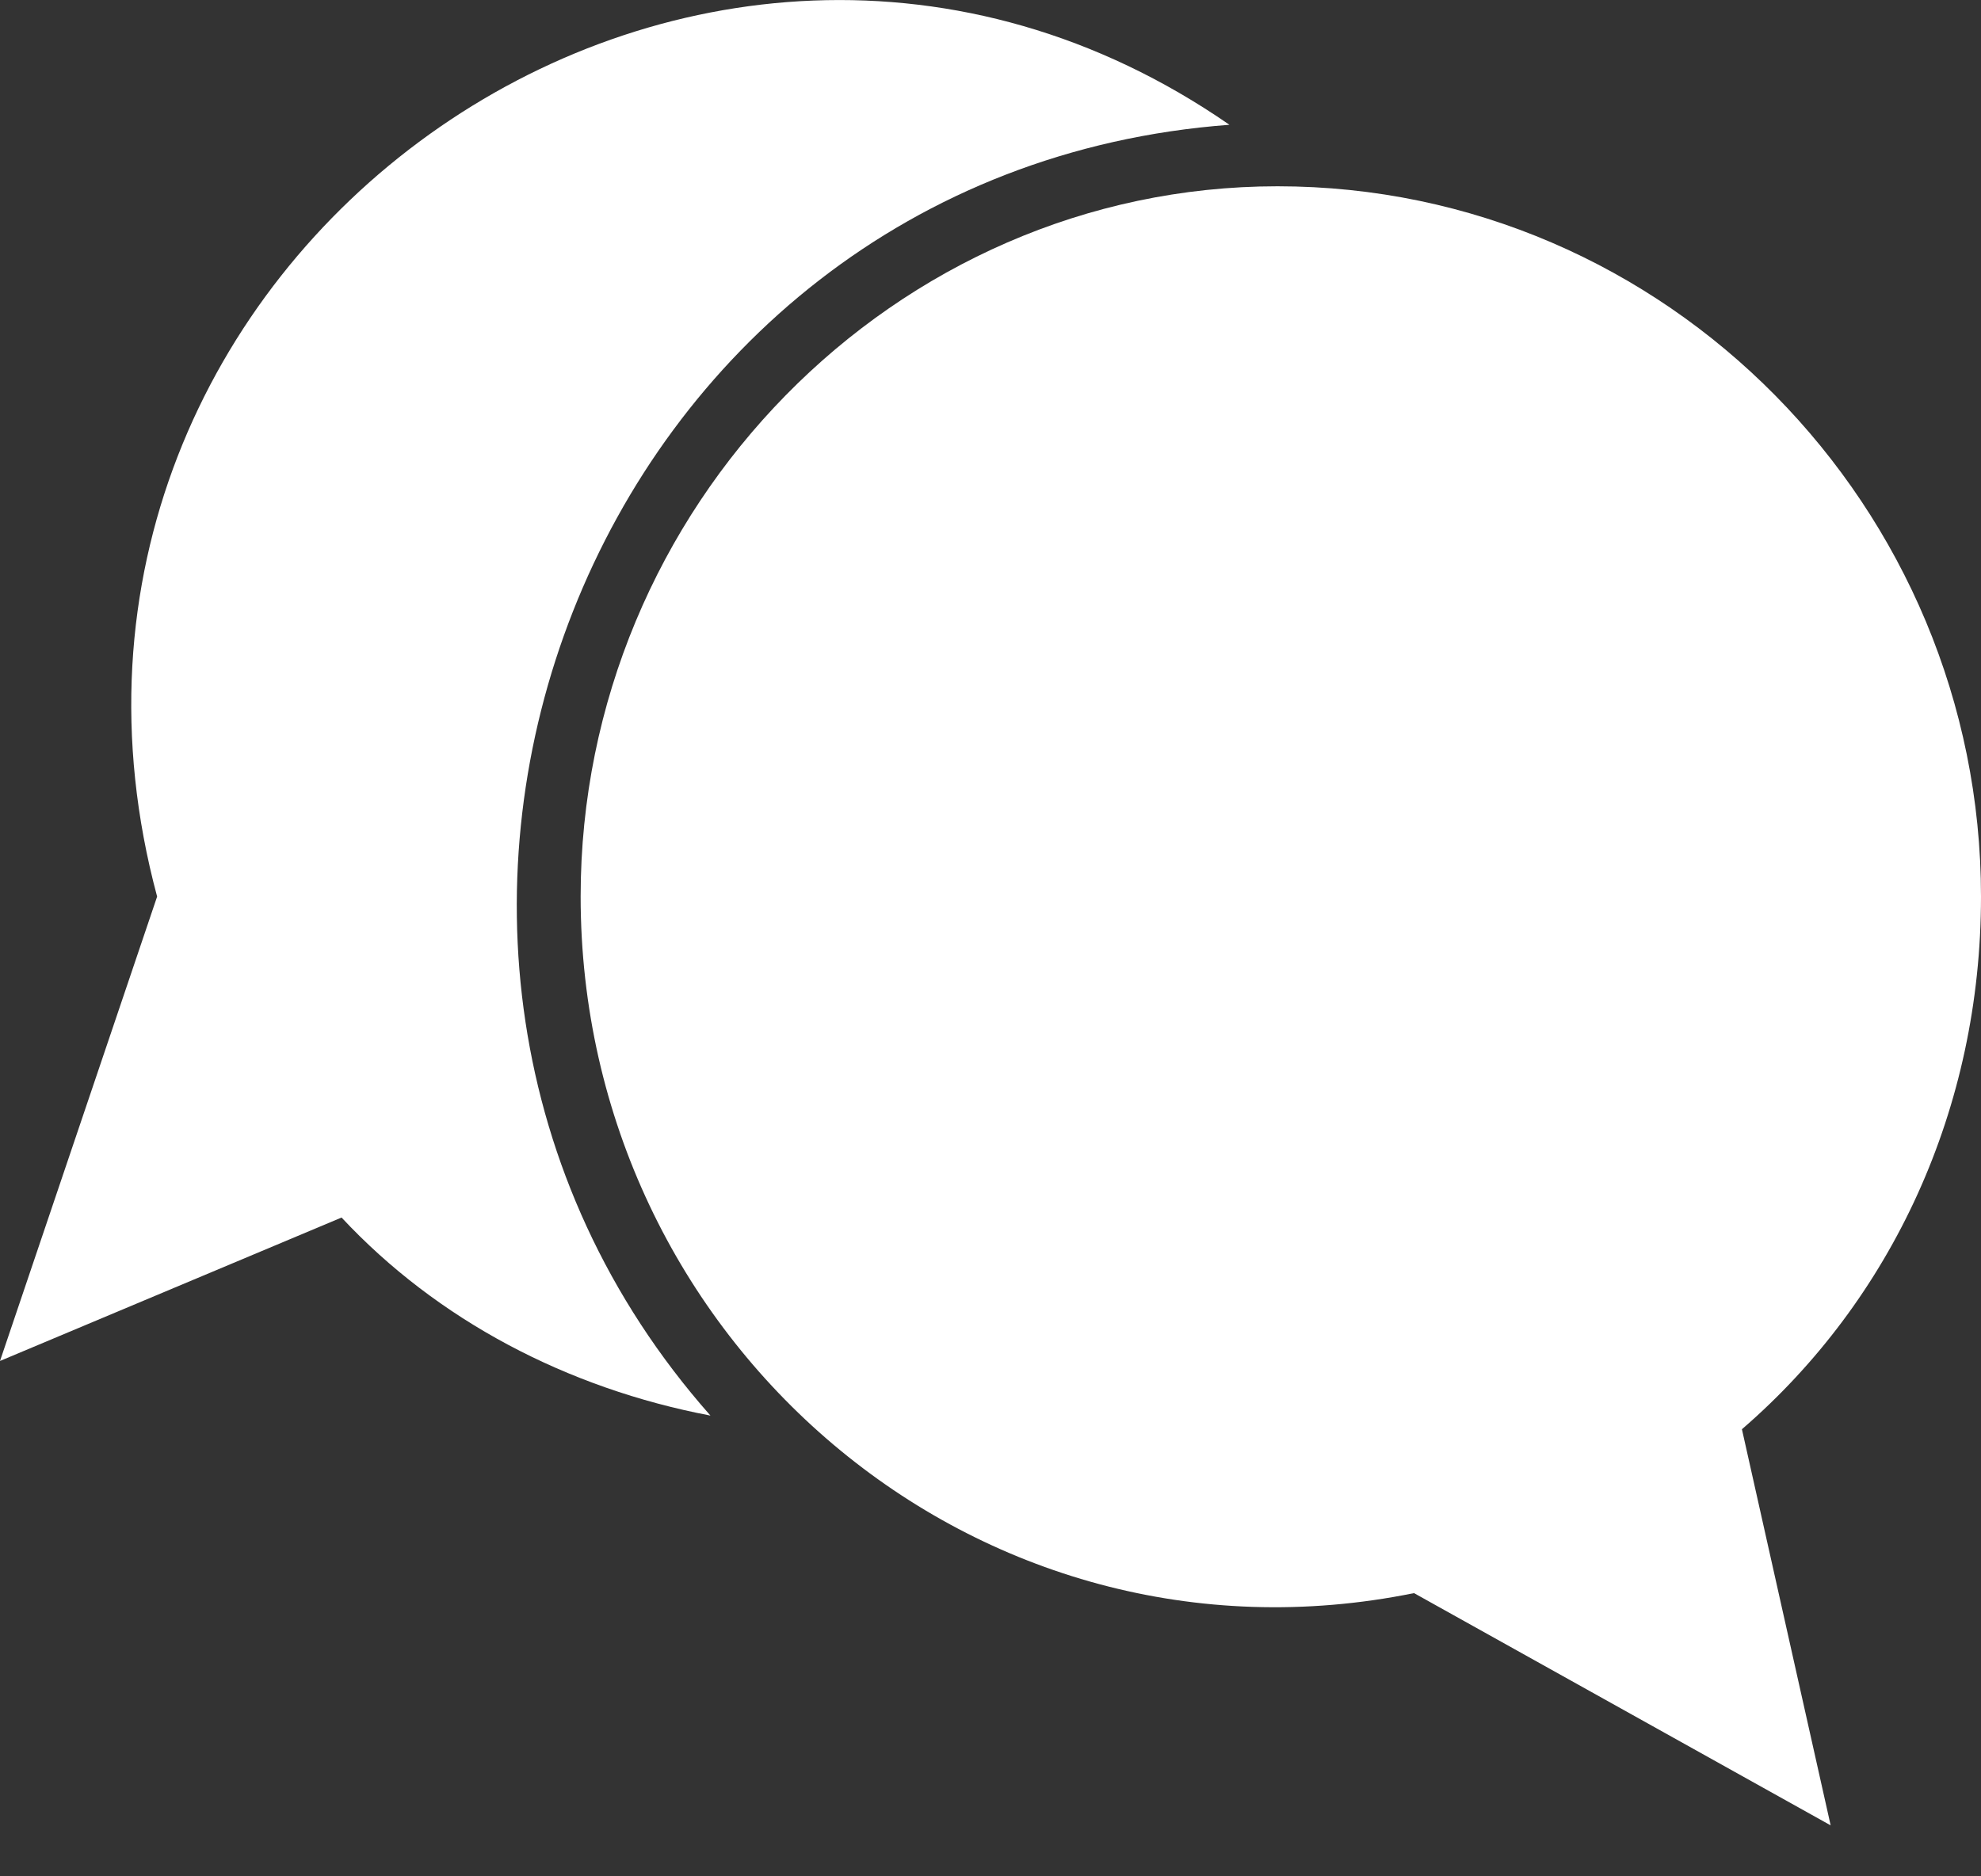
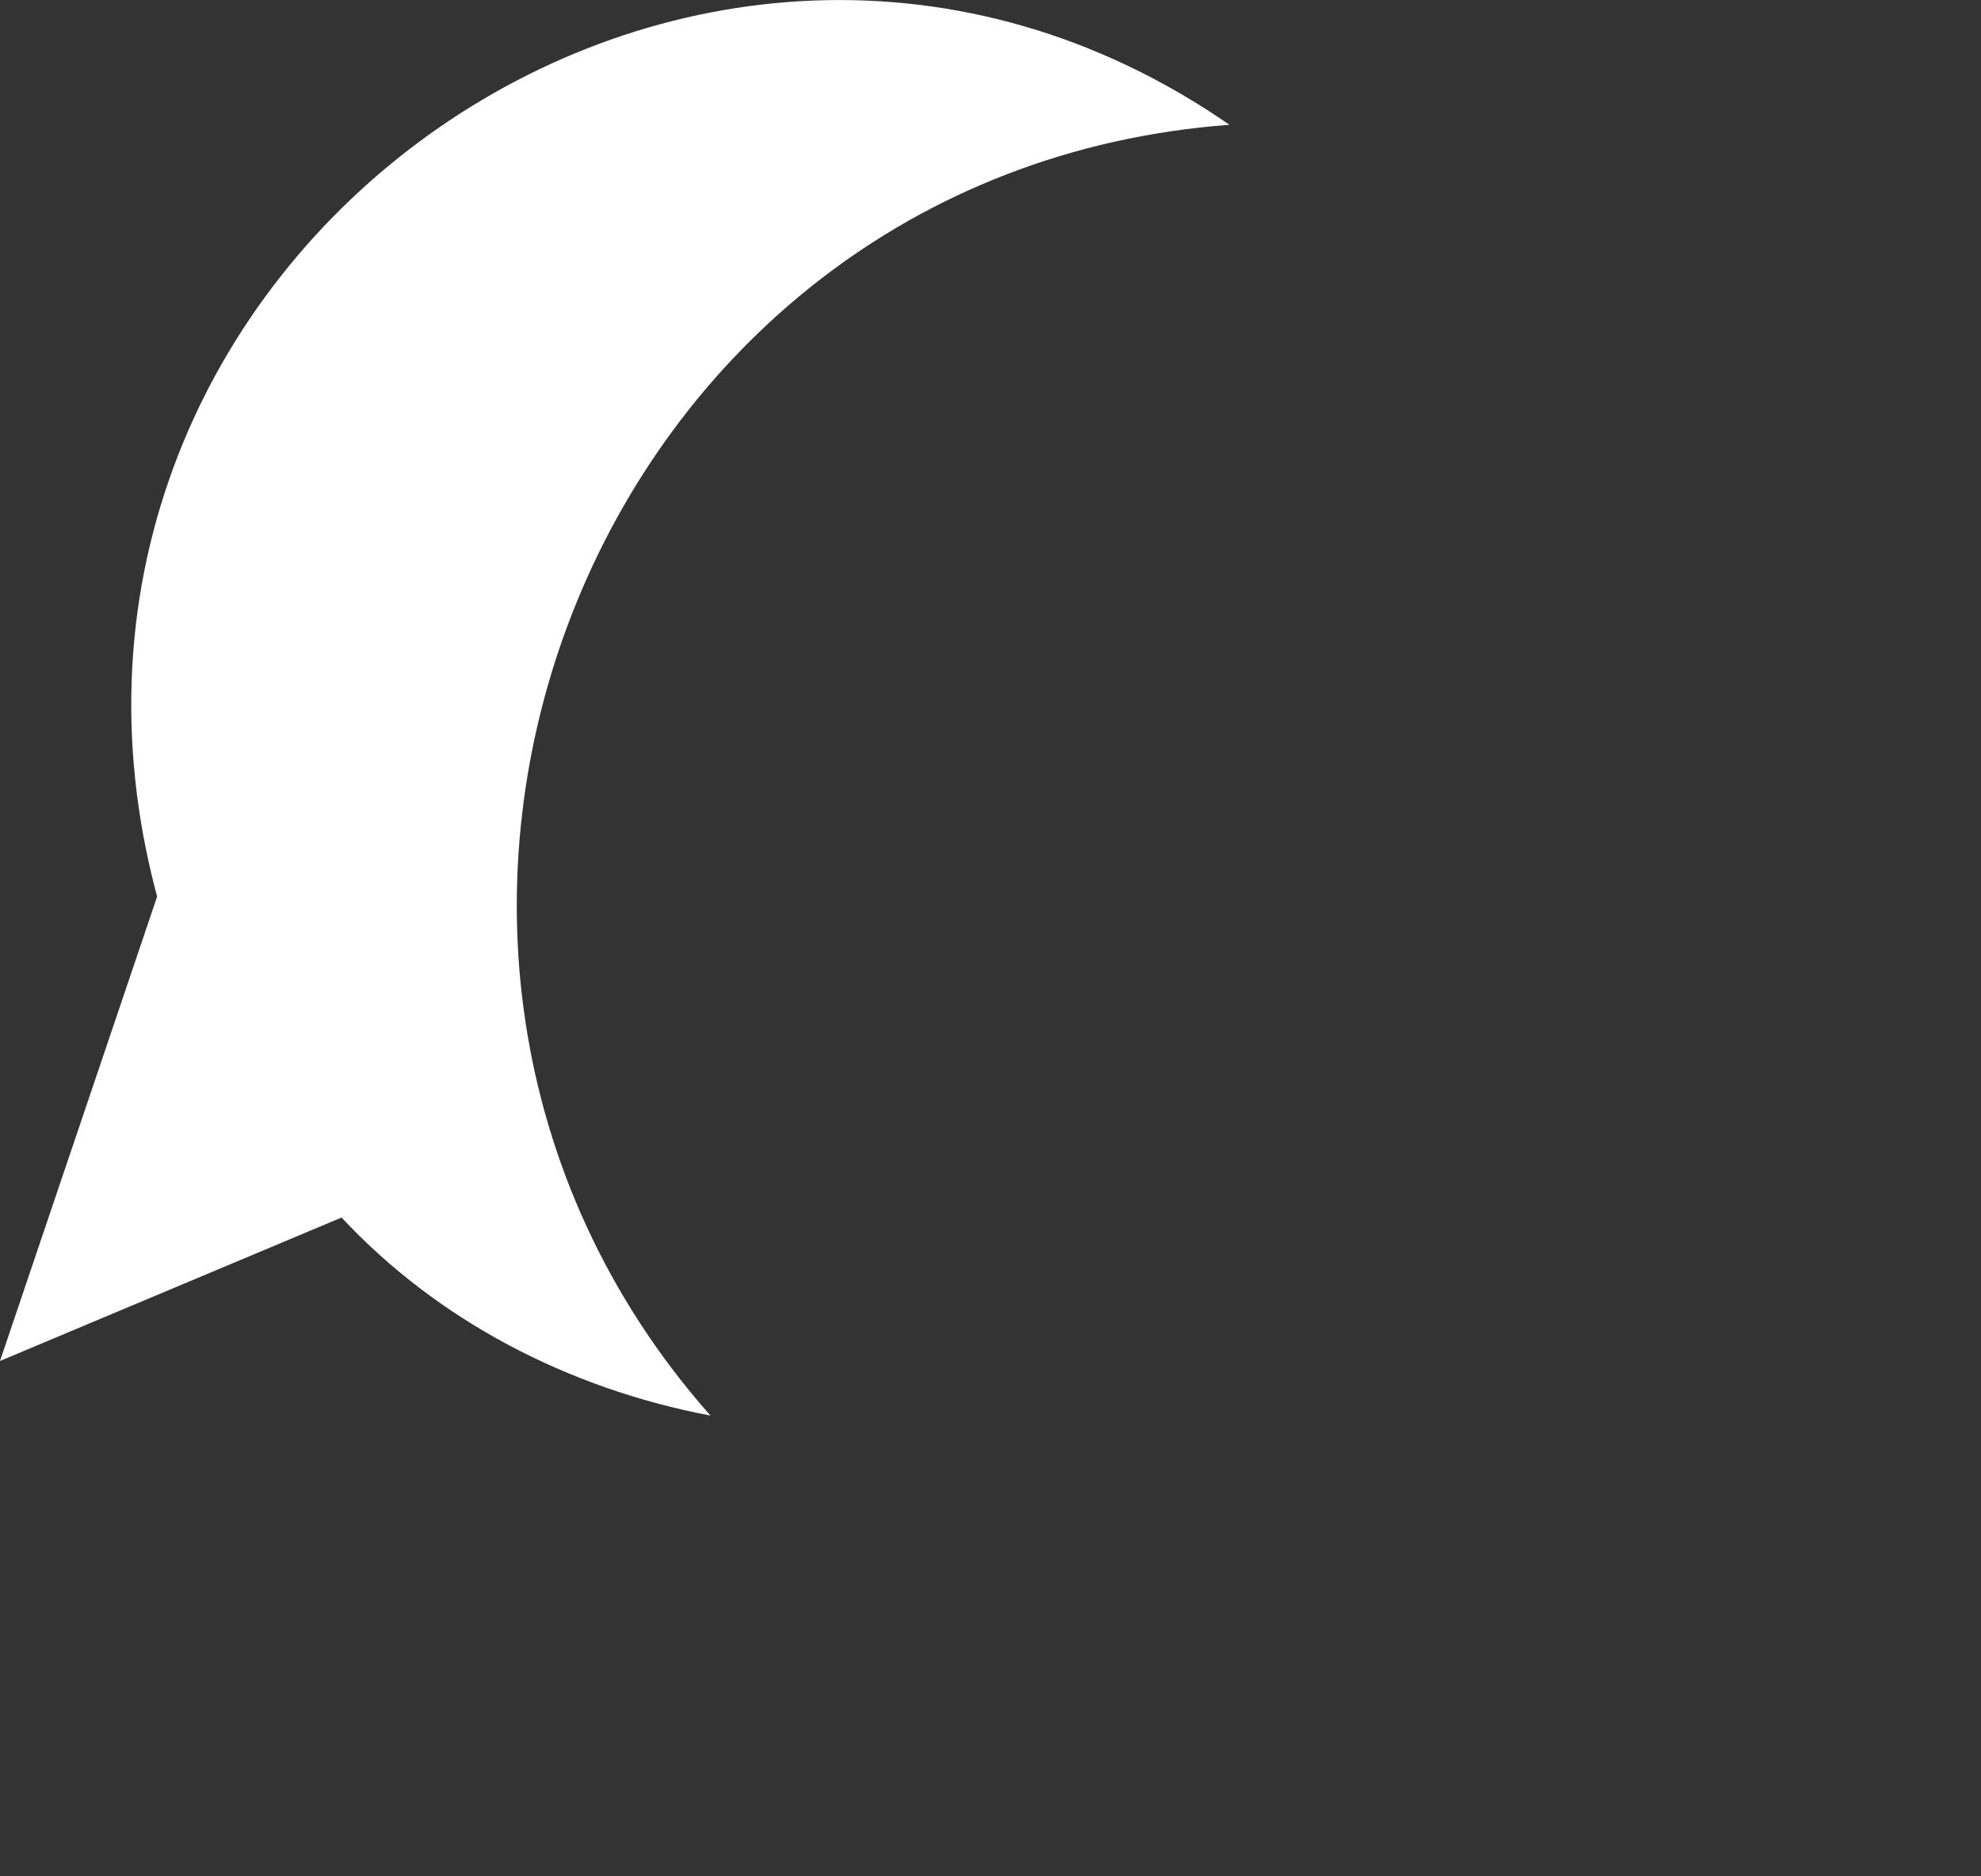
<svg xmlns="http://www.w3.org/2000/svg" width="19" height="18" viewBox="0 0 19 18" fill="none">
  <rect x="0" y="0" width="19" height="18" fill="#333333" stroke="none" />
  <path fill-rule="evenodd" clip-rule="evenodd" d="M11.793 1.197C5.635 1.656 2.817 9.059 6.814 13.58C5.438 13.318 4.193 12.663 3.276 11.68L0 13.056L1.507 8.601C-0.131 2.508 6.683 -2.34 11.793 1.198L11.793 1.197Z" fill="white" />
-   <path fill-rule="evenodd" clip-rule="evenodd" d="M12.252 1.787C15.986 1.787 19 4.866 19 8.601C19 10.632 18.148 12.466 16.707 13.711L17.558 17.511L13.562 15.283C9.369 16.135 5.569 12.859 5.569 8.6C5.569 4.866 8.583 1.787 12.252 1.787L12.252 1.787Z" fill="white" />
</svg>